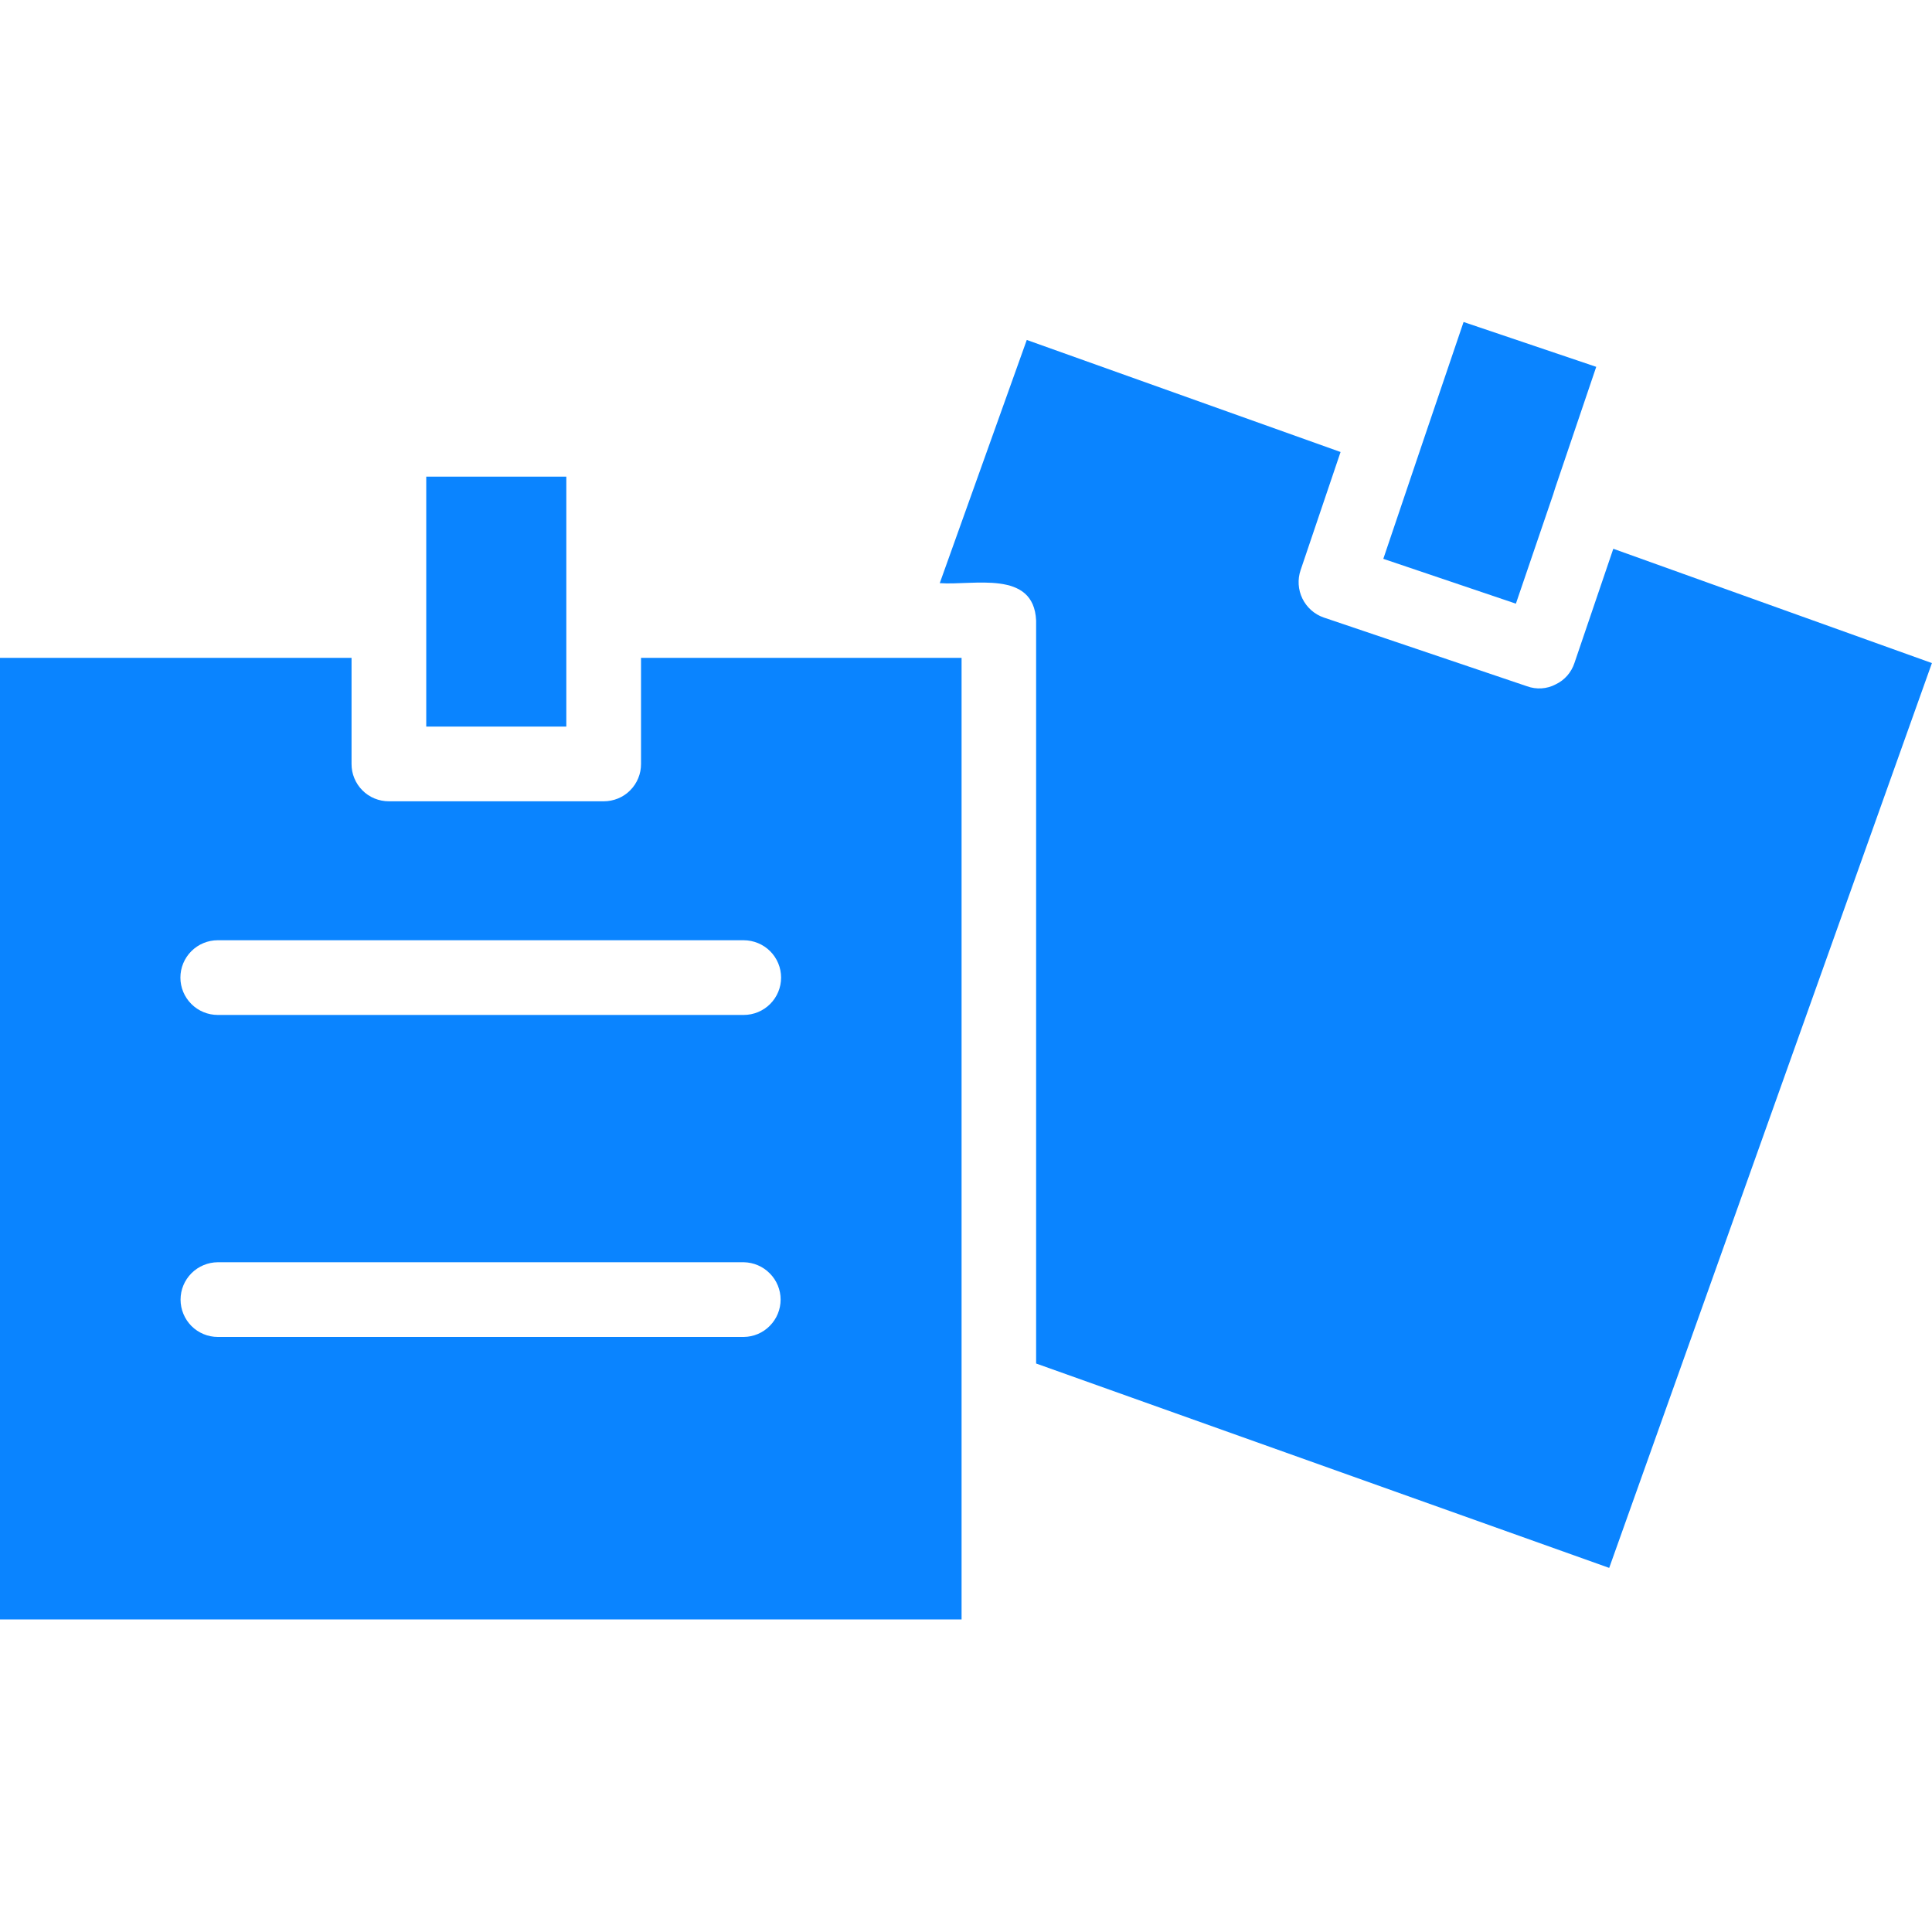
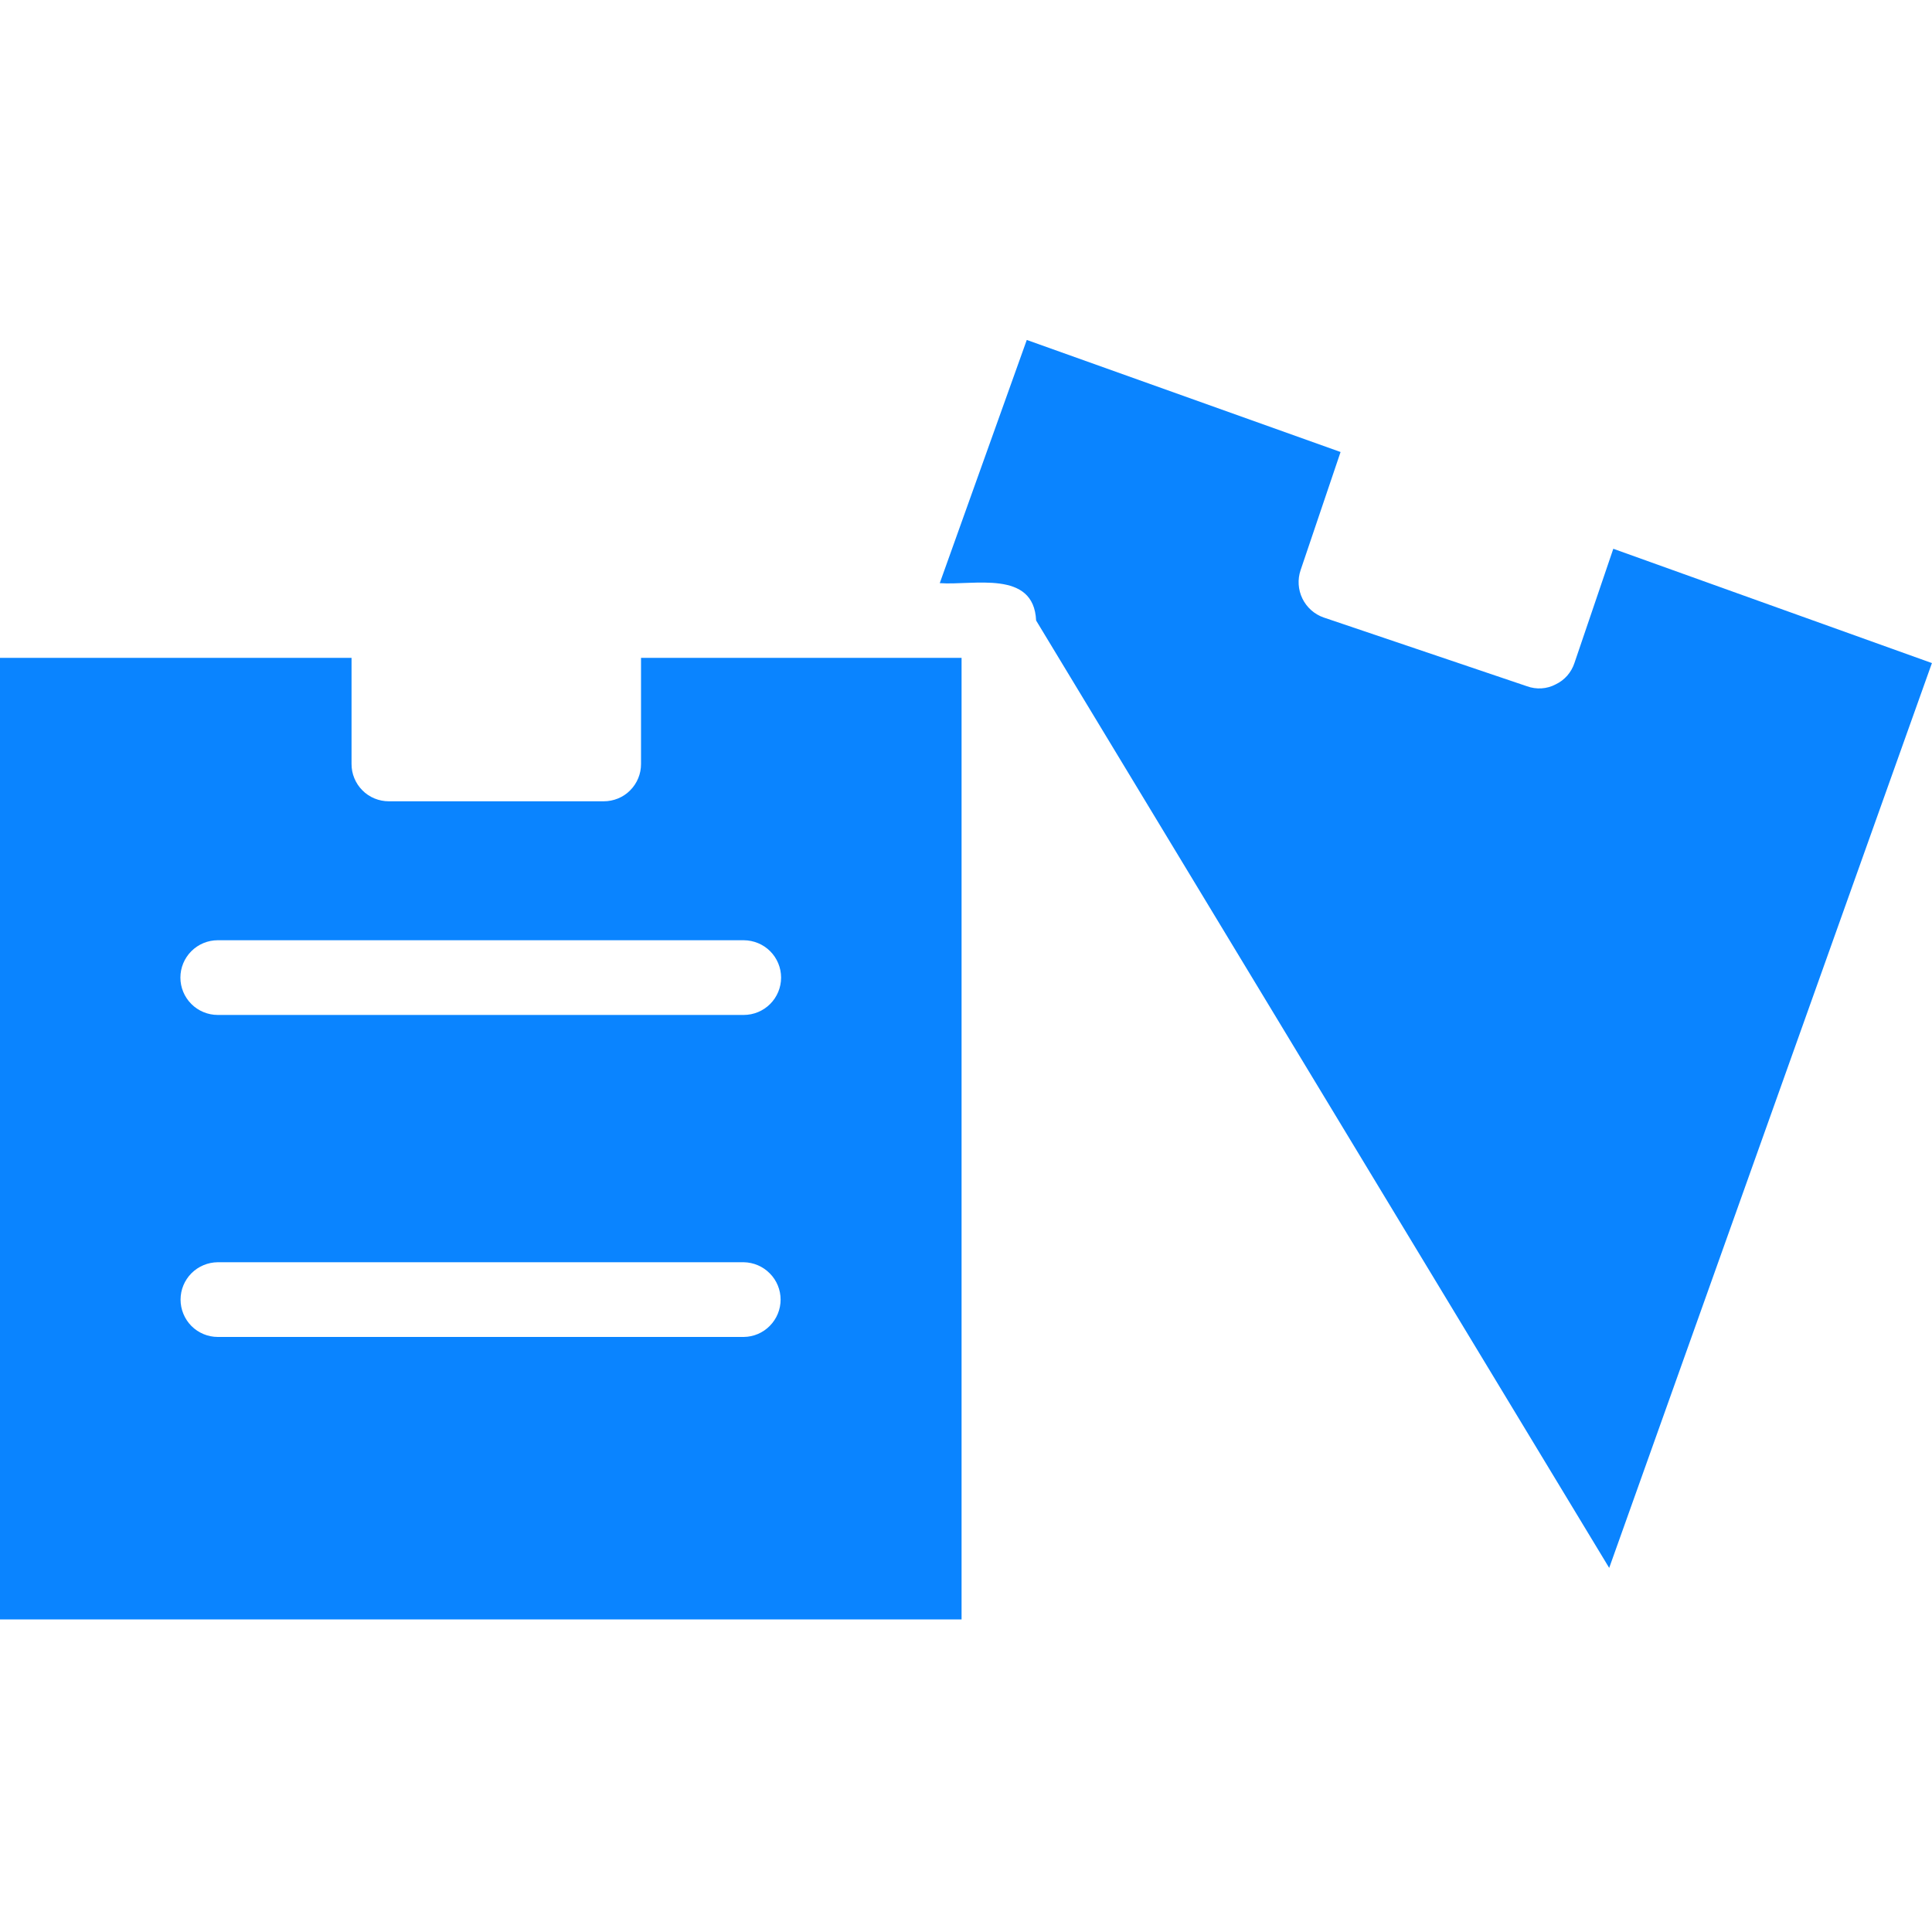
<svg xmlns="http://www.w3.org/2000/svg" width="24" height="24" viewBox="0 0 24 24" fill="none">
-   <path d="M5.295 5.921H7.035V9.026H5.295V5.921Z" fill="#0A84FF" />
  <path d="M7.963 9.49C7.963 9.551 7.952 9.611 7.928 9.668C7.905 9.724 7.871 9.775 7.828 9.818C7.785 9.862 7.733 9.896 7.677 9.919C7.621 9.942 7.56 9.954 7.499 9.954H4.831C4.77 9.954 4.709 9.942 4.653 9.919C4.597 9.896 4.545 9.862 4.502 9.818C4.459 9.775 4.425 9.724 4.402 9.668C4.378 9.611 4.367 9.551 4.367 9.49V8.172H0V20.117H11.945V8.172H7.963V9.49ZM9.239 16.608H2.705C2.583 16.608 2.465 16.559 2.378 16.472C2.292 16.385 2.243 16.267 2.243 16.144C2.243 16.021 2.292 15.904 2.378 15.817C2.465 15.73 2.583 15.681 2.705 15.68H9.239C9.361 15.682 9.478 15.732 9.563 15.819C9.649 15.905 9.697 16.023 9.697 16.144C9.697 16.266 9.649 16.383 9.563 16.47C9.478 16.557 9.361 16.607 9.239 16.608ZM9.703 12.144C9.703 12.267 9.654 12.385 9.567 12.472C9.48 12.559 9.362 12.608 9.239 12.608H2.705C2.582 12.608 2.464 12.559 2.377 12.472C2.29 12.385 2.241 12.267 2.241 12.144C2.241 12.021 2.29 11.903 2.377 11.816C2.464 11.729 2.582 11.68 2.705 11.68H9.239C9.362 11.681 9.48 11.729 9.567 11.816C9.654 11.903 9.703 12.021 9.703 12.144Z" fill="#0A84FF" />
-   <path d="M20.041 6.817L19.558 8.237C19.539 8.294 19.509 8.347 19.469 8.393C19.429 8.438 19.381 8.475 19.326 8.501C19.272 8.53 19.212 8.547 19.15 8.551C19.088 8.555 19.027 8.546 18.969 8.525L16.444 7.671C16.328 7.631 16.233 7.546 16.179 7.436C16.125 7.325 16.117 7.198 16.157 7.081L16.653 5.615L12.755 4.223L11.674 7.244C12.093 7.275 12.842 7.073 12.871 7.708V16.938L19.99 19.477L23.999 8.237L20.041 6.817Z" fill="#0A84FF" />
-   <path d="M19.295 6.139L19.318 6.065L19.829 4.557L18.181 4C17.918 4.774 17.444 6.168 17.184 6.942L18.831 7.499L19.295 6.139Z" fill="#0A84FF" />
+   <path d="M20.041 6.817L19.558 8.237C19.539 8.294 19.509 8.347 19.469 8.393C19.429 8.438 19.381 8.475 19.326 8.501C19.272 8.53 19.212 8.547 19.15 8.551C19.088 8.555 19.027 8.546 18.969 8.525L16.444 7.671C16.328 7.631 16.233 7.546 16.179 7.436C16.125 7.325 16.117 7.198 16.157 7.081L16.653 5.615L12.755 4.223L11.674 7.244C12.093 7.275 12.842 7.073 12.871 7.708L19.99 19.477L23.999 8.237L20.041 6.817Z" fill="#0A84FF" />
</svg>